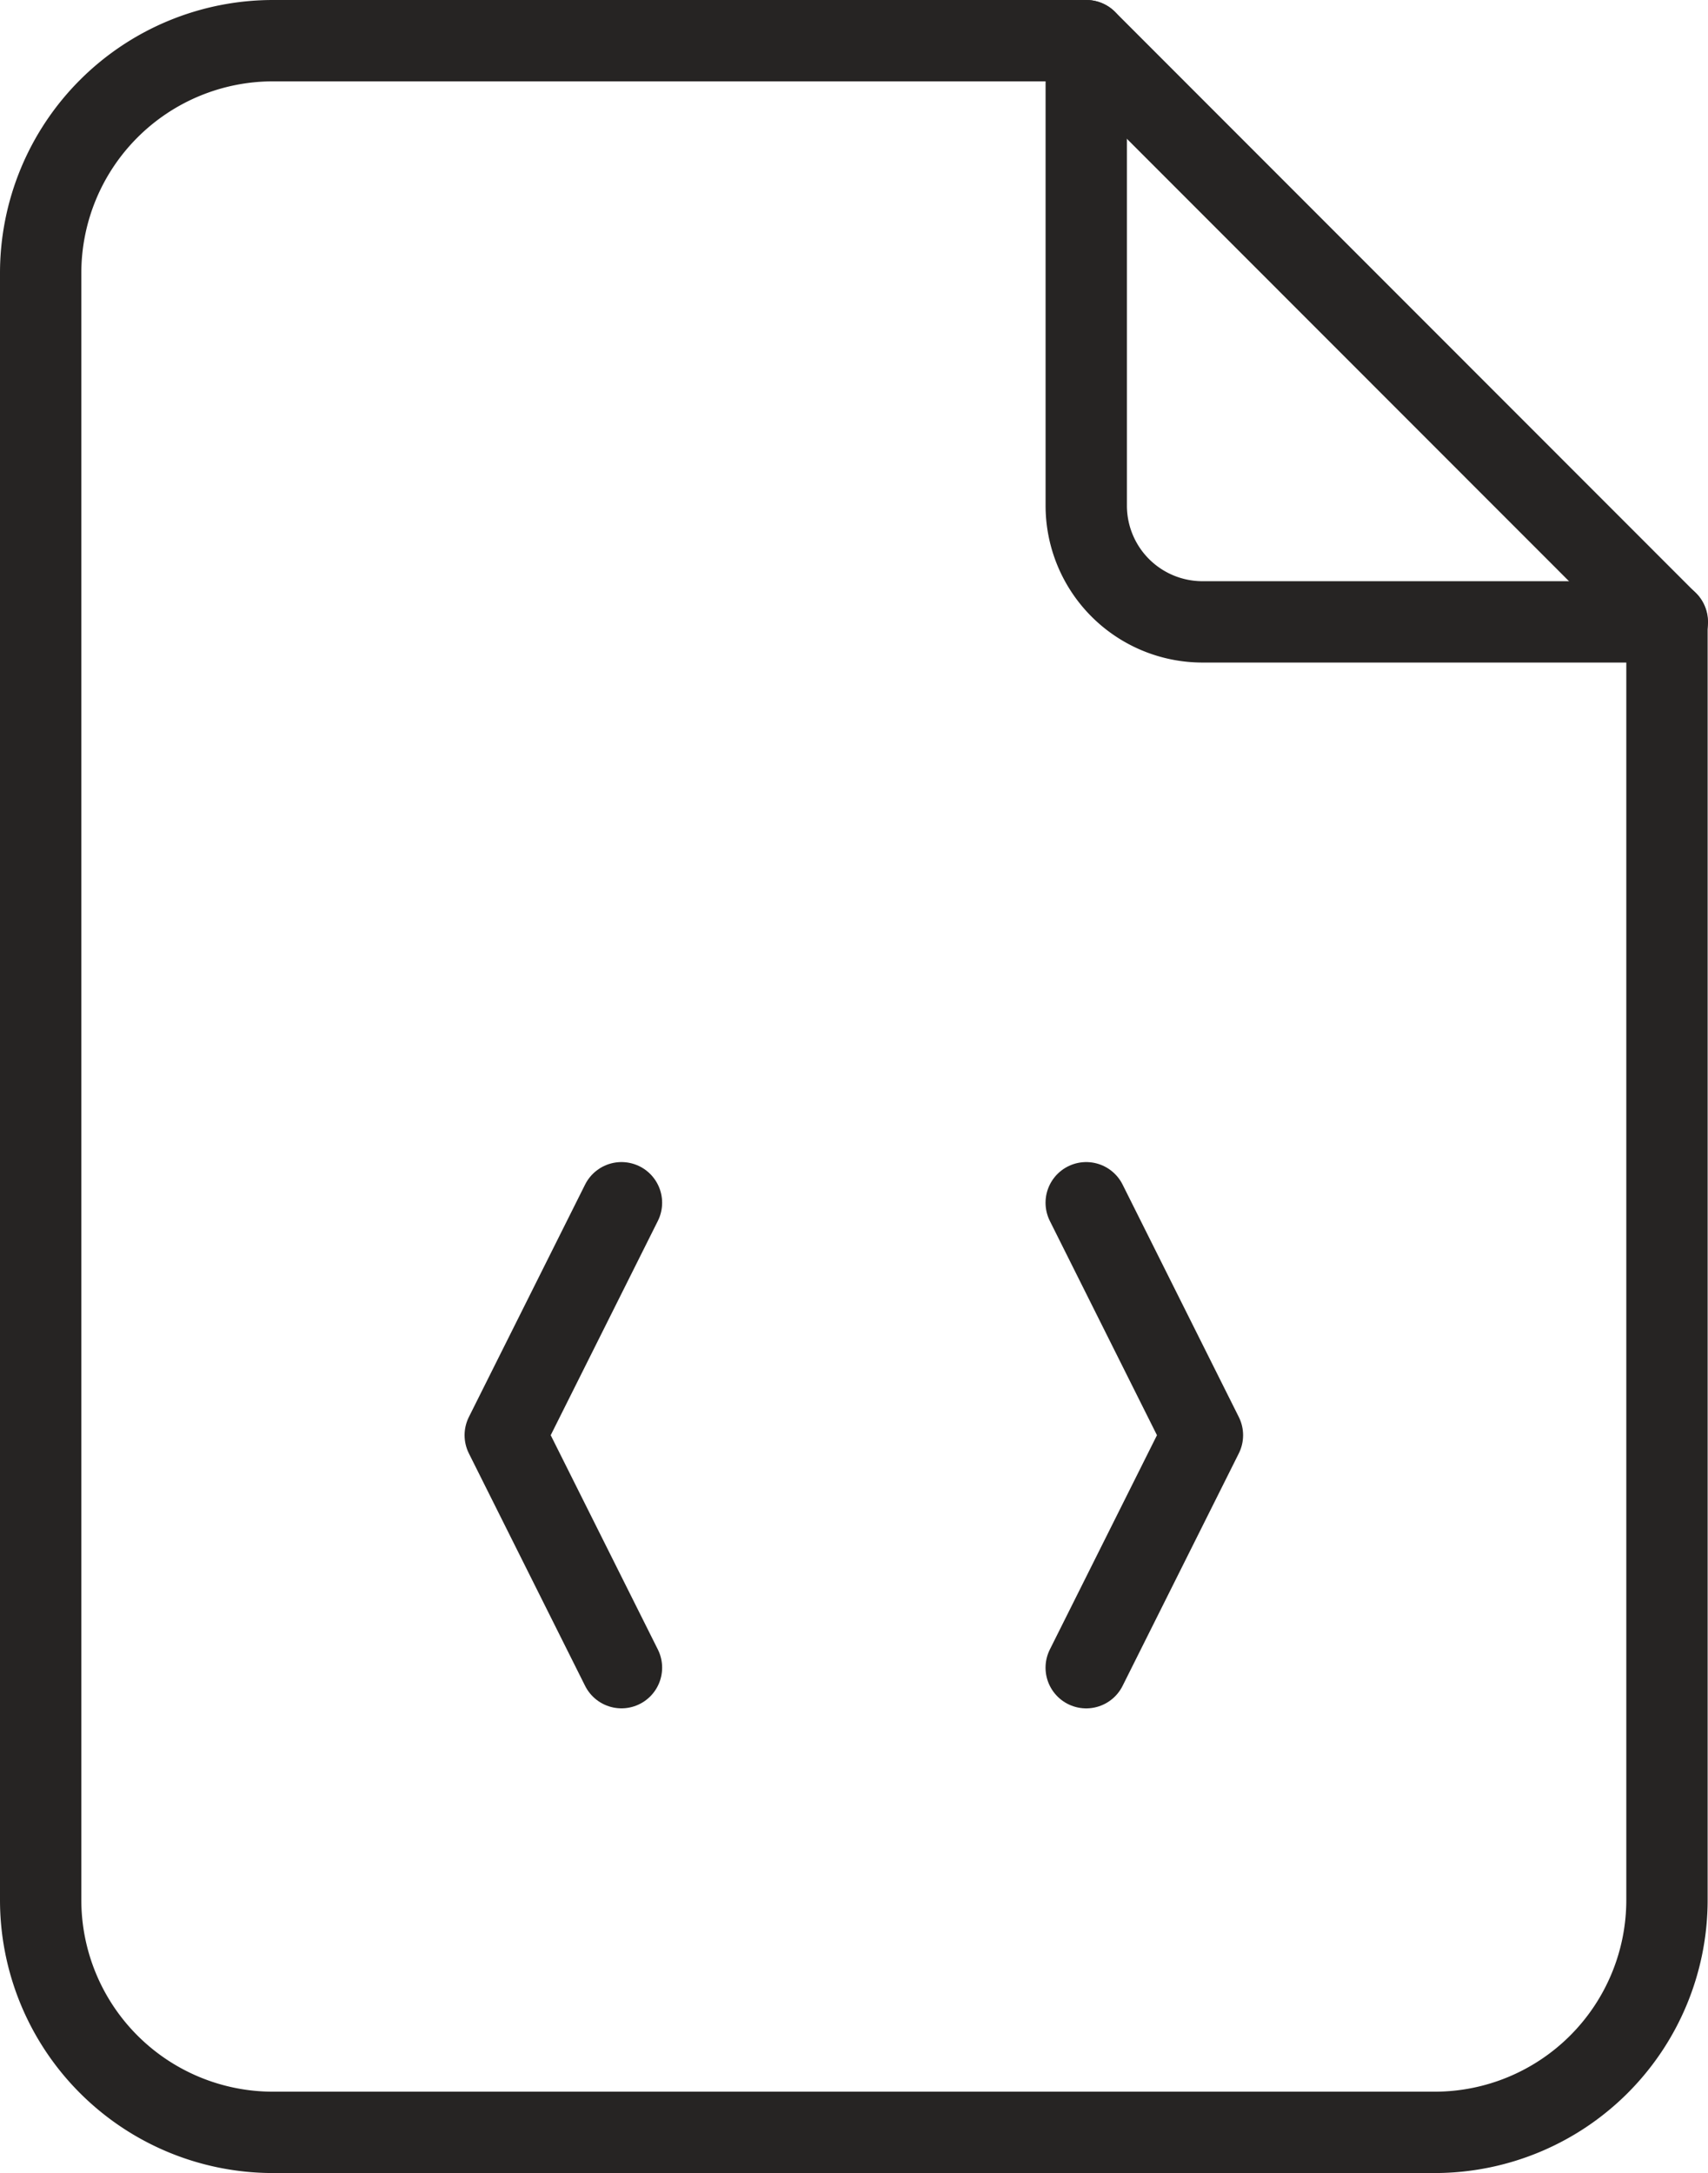
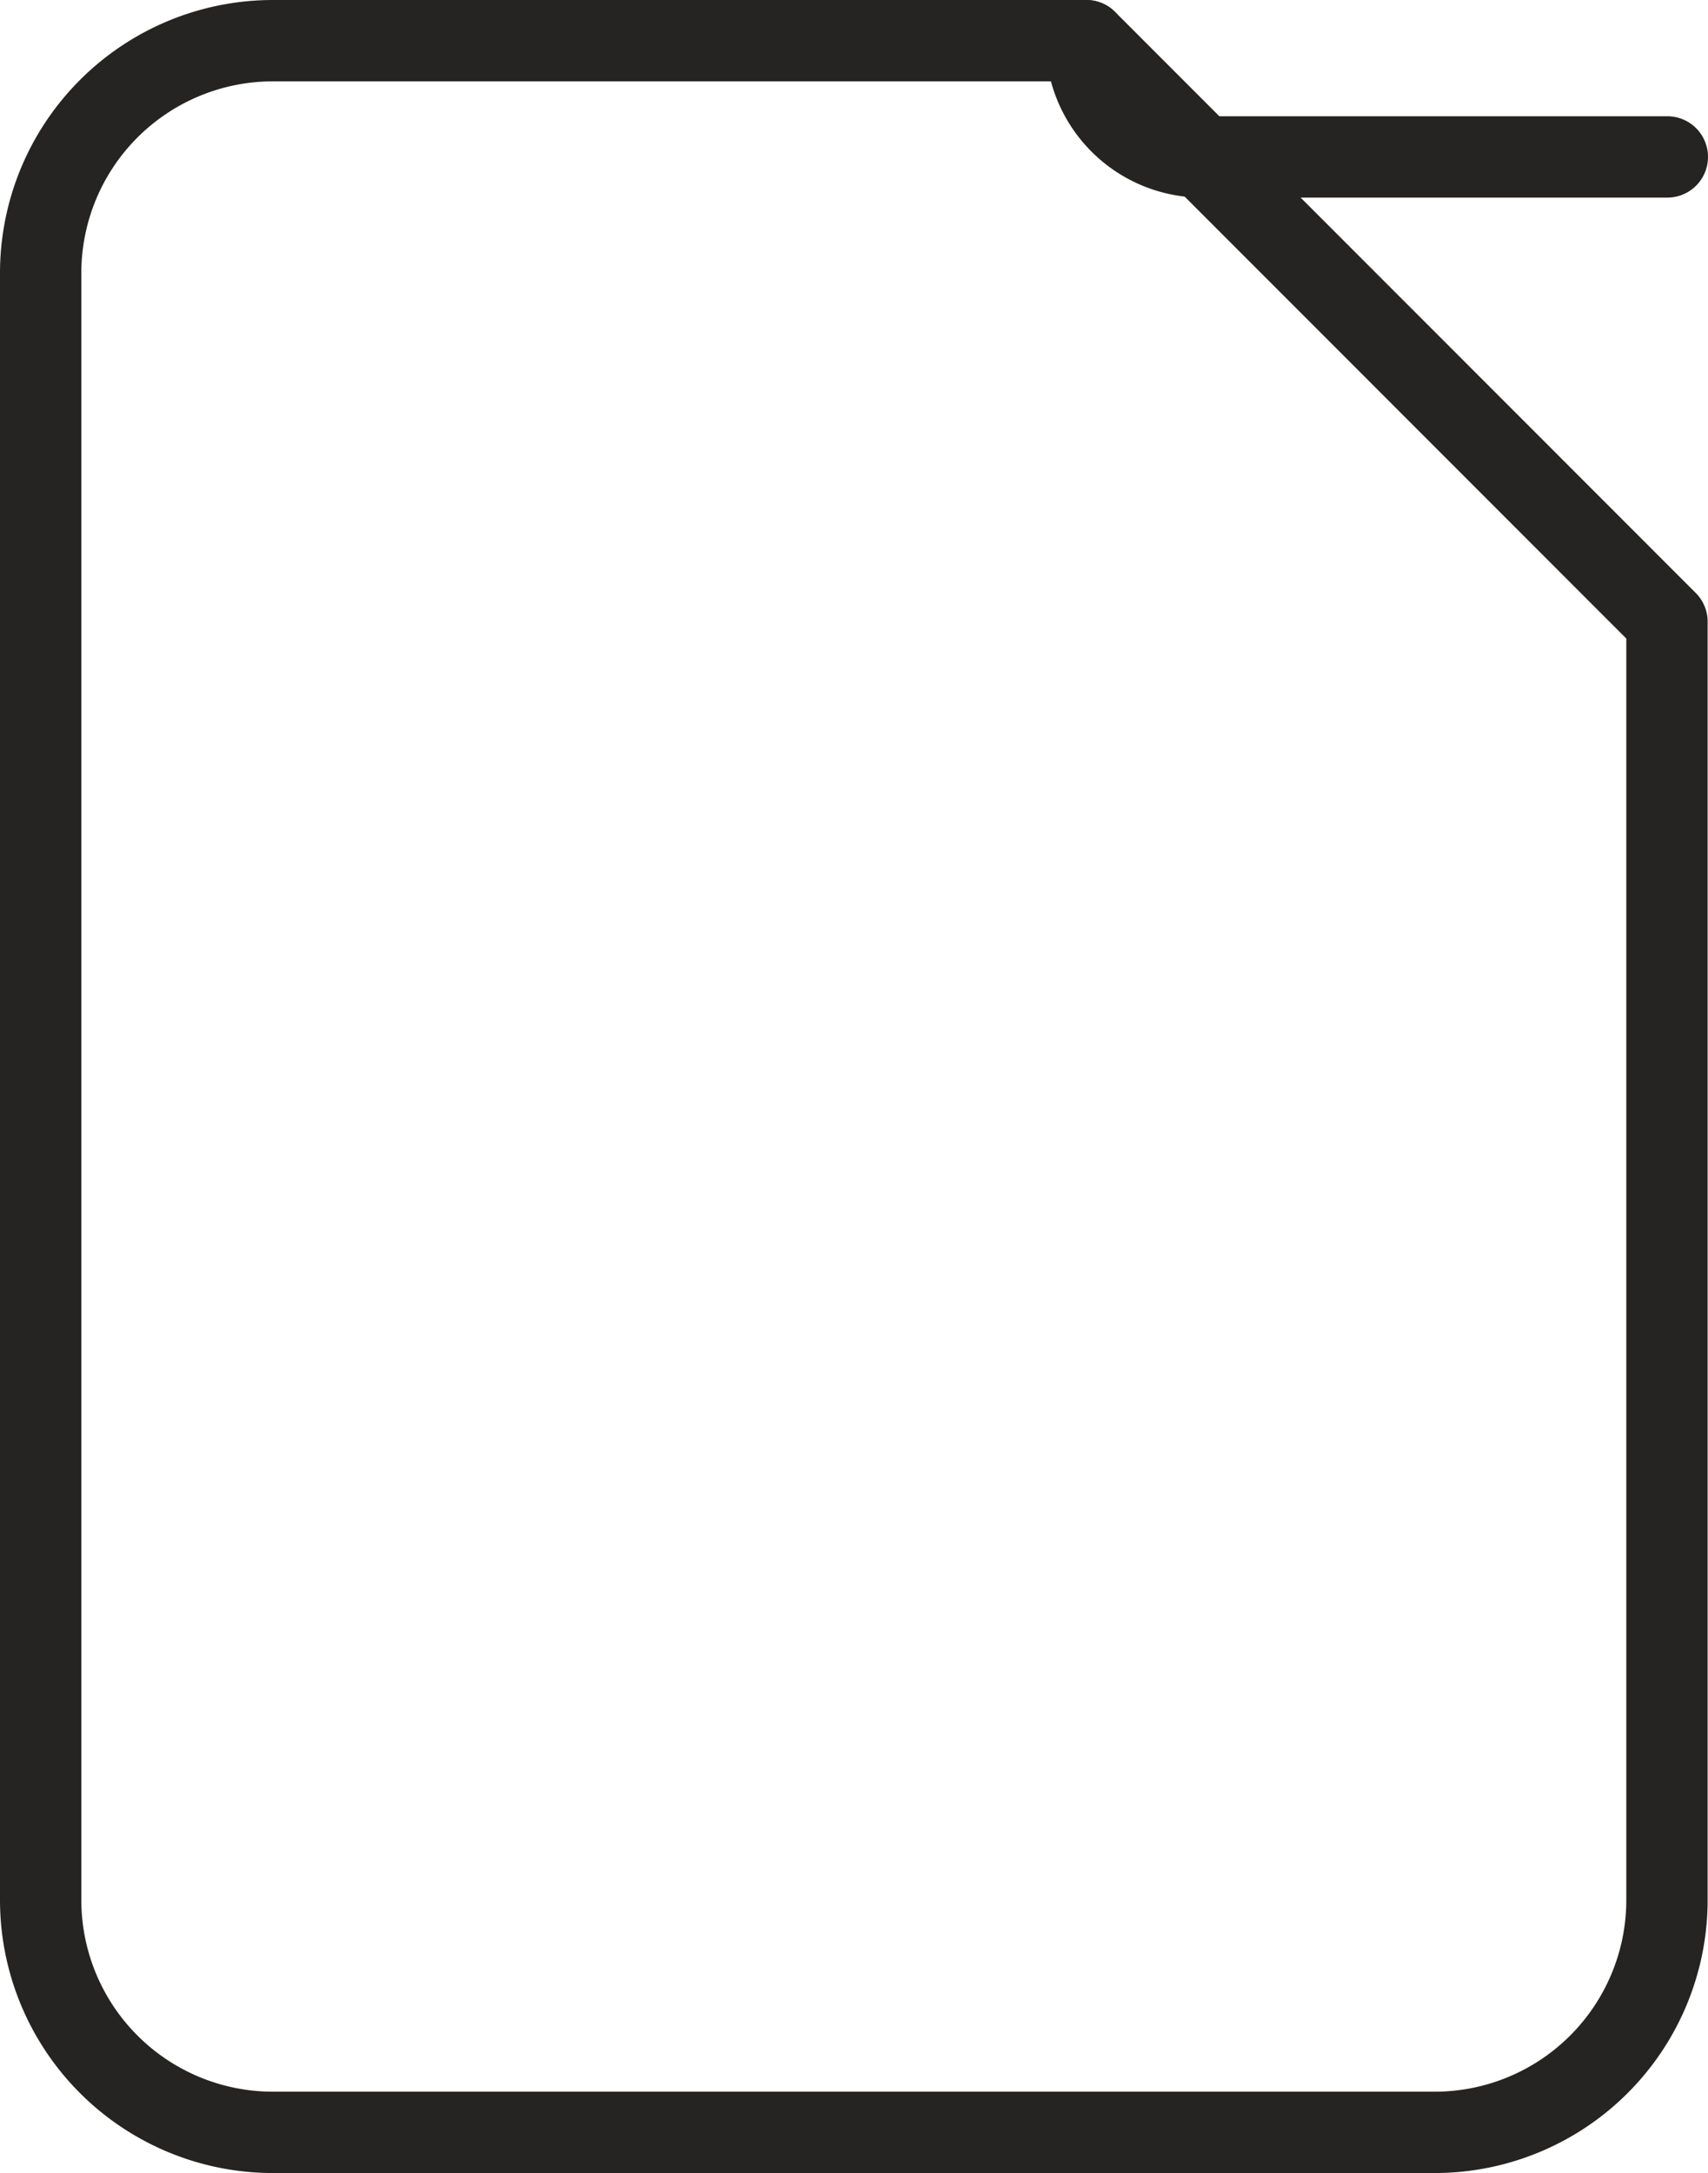
<svg xmlns="http://www.w3.org/2000/svg" width="42" height="53.426">
  <defs>
    <style>.a{fill:none;stroke:#262423;stroke-linecap:round;stroke-linejoin:round;stroke-width:2px}</style>
  </defs>
-   <path class="a" d="M26.711 1v11.431a2.858 2.858 0 002.858 2.858H41" />
+   <path class="a" d="M26.711 1a2.858 2.858 0 002.858 2.858H41" />
  <path class="a" d="M35.278 52.425H6.713A5.713 5.713 0 011 46.712v-40A5.713 5.713 0 016.713 1h20l14.278 14.285v31.427a5.713 5.713 0 01-5.713 5.713z" />
-   <path class="a" d="M15.282 29.57l-2.858 5.715L15.282 41M26.71 29.57l2.858 5.715-2.858 5.716" />
</svg>